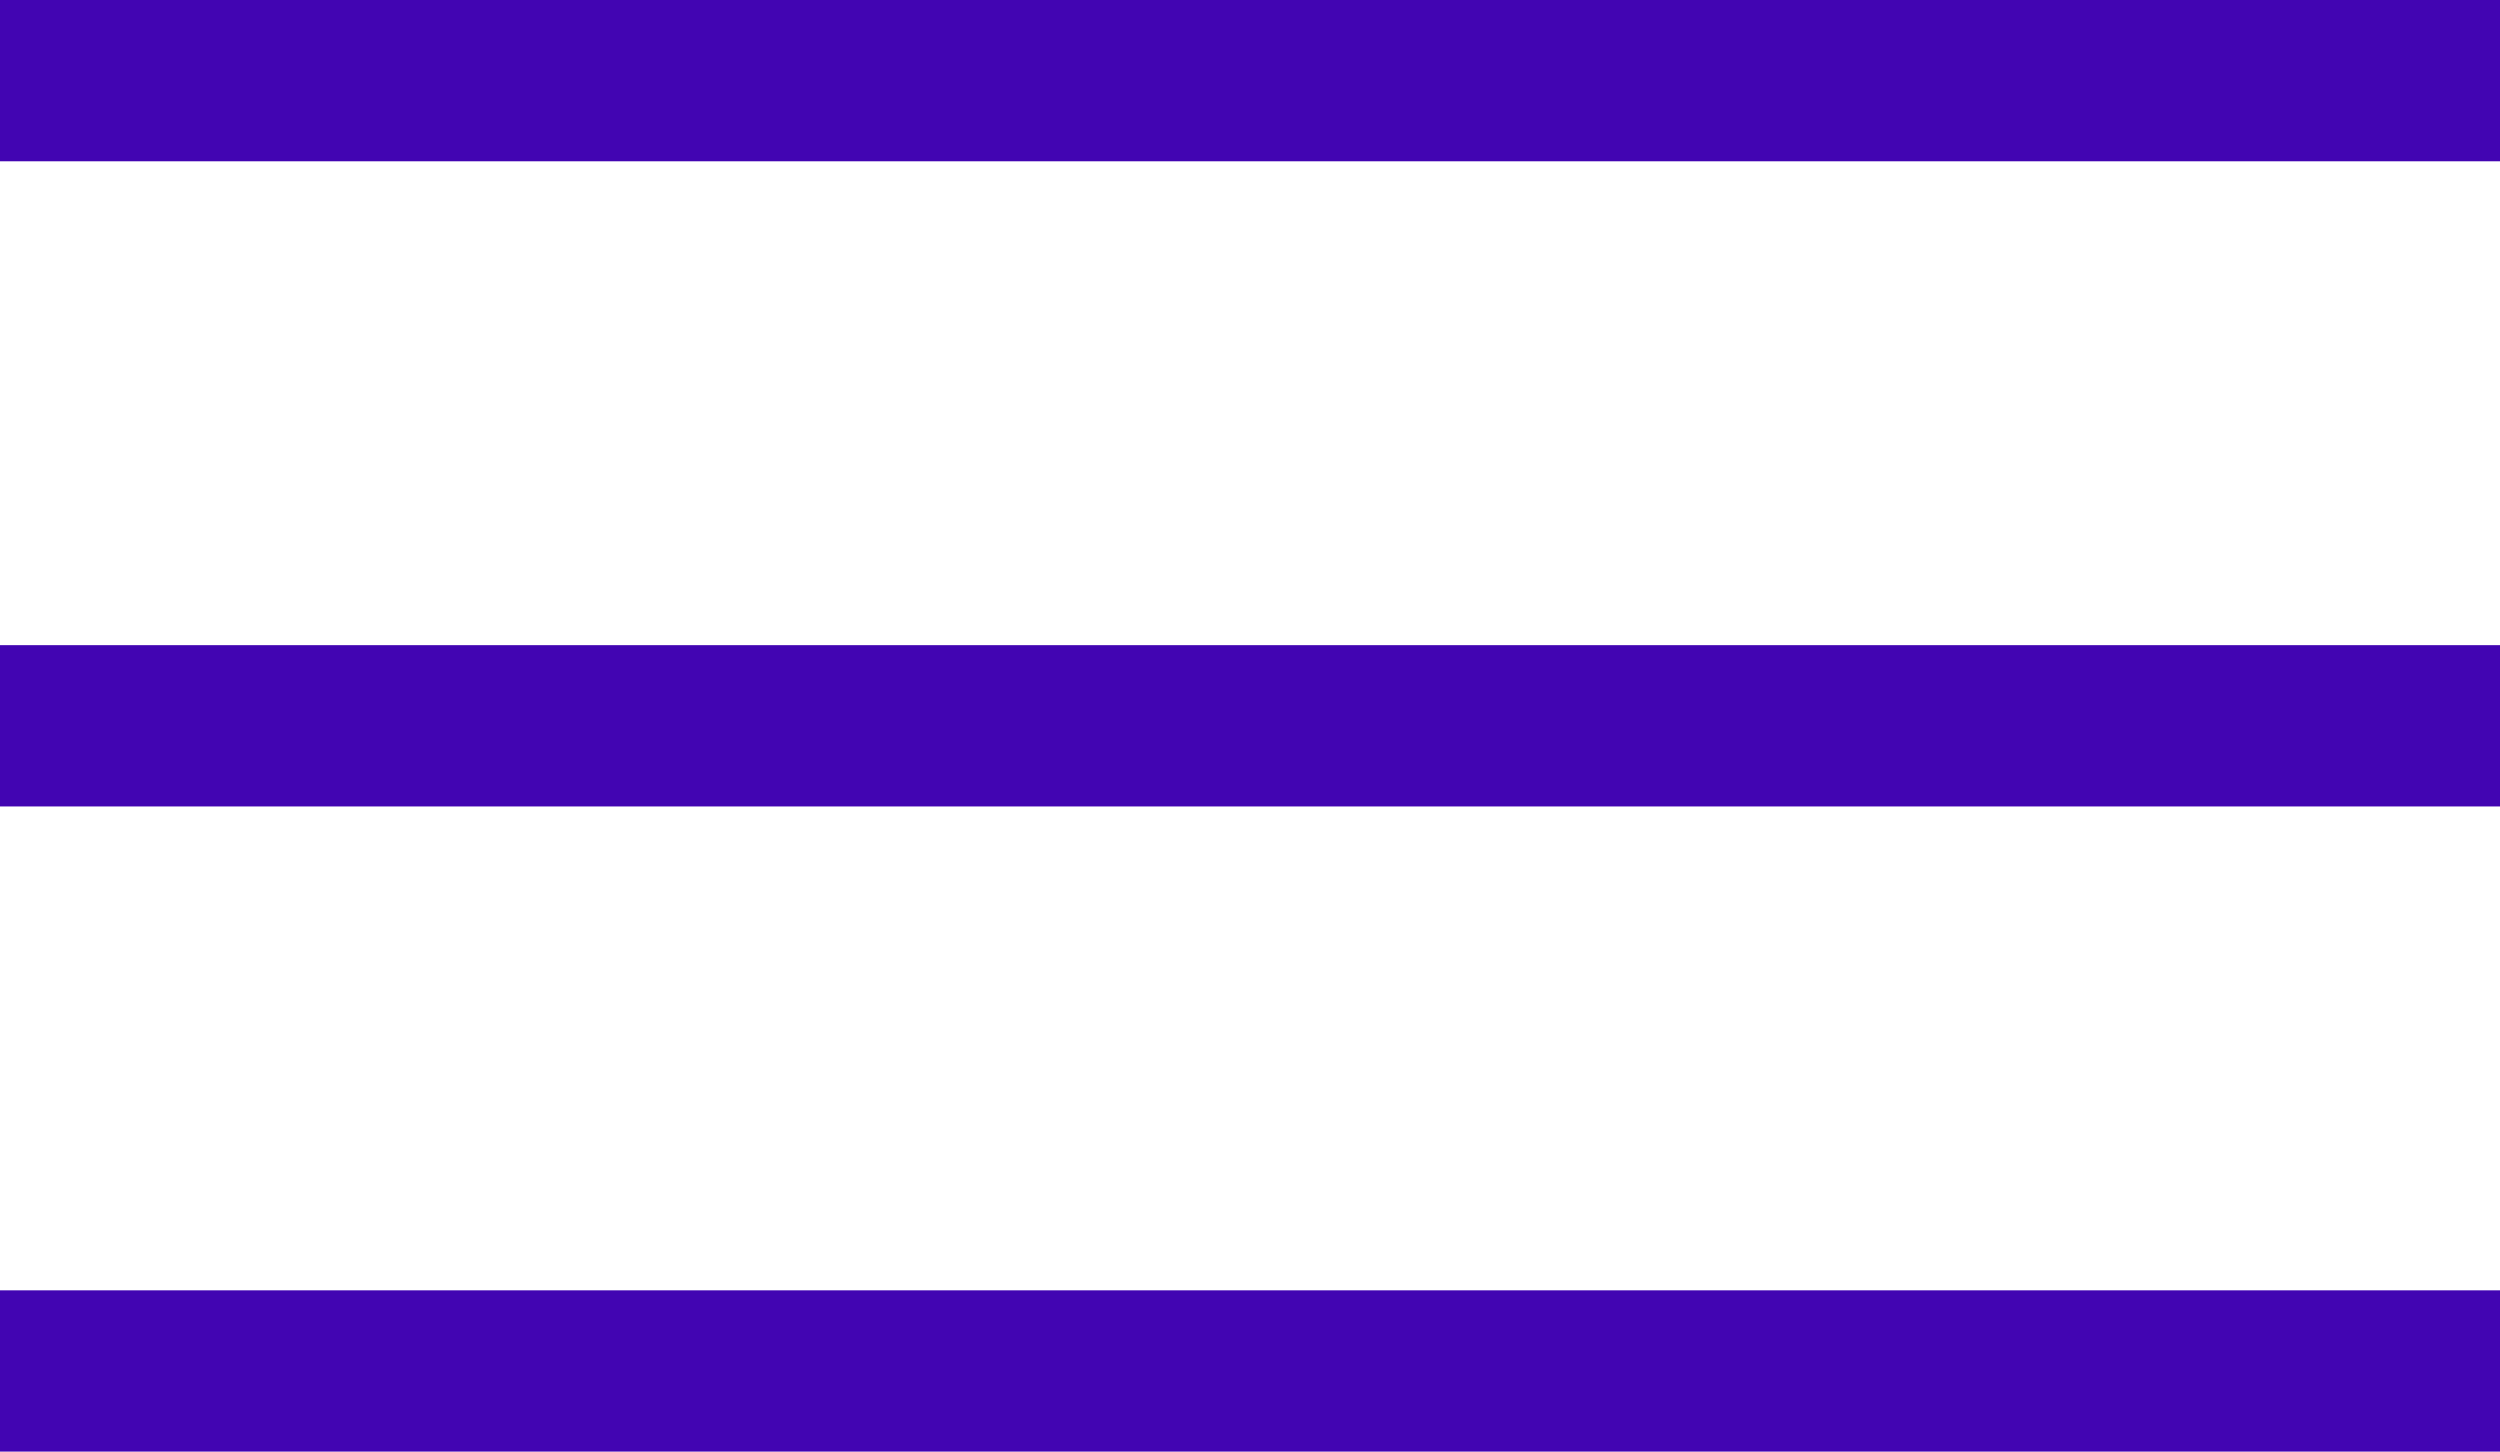
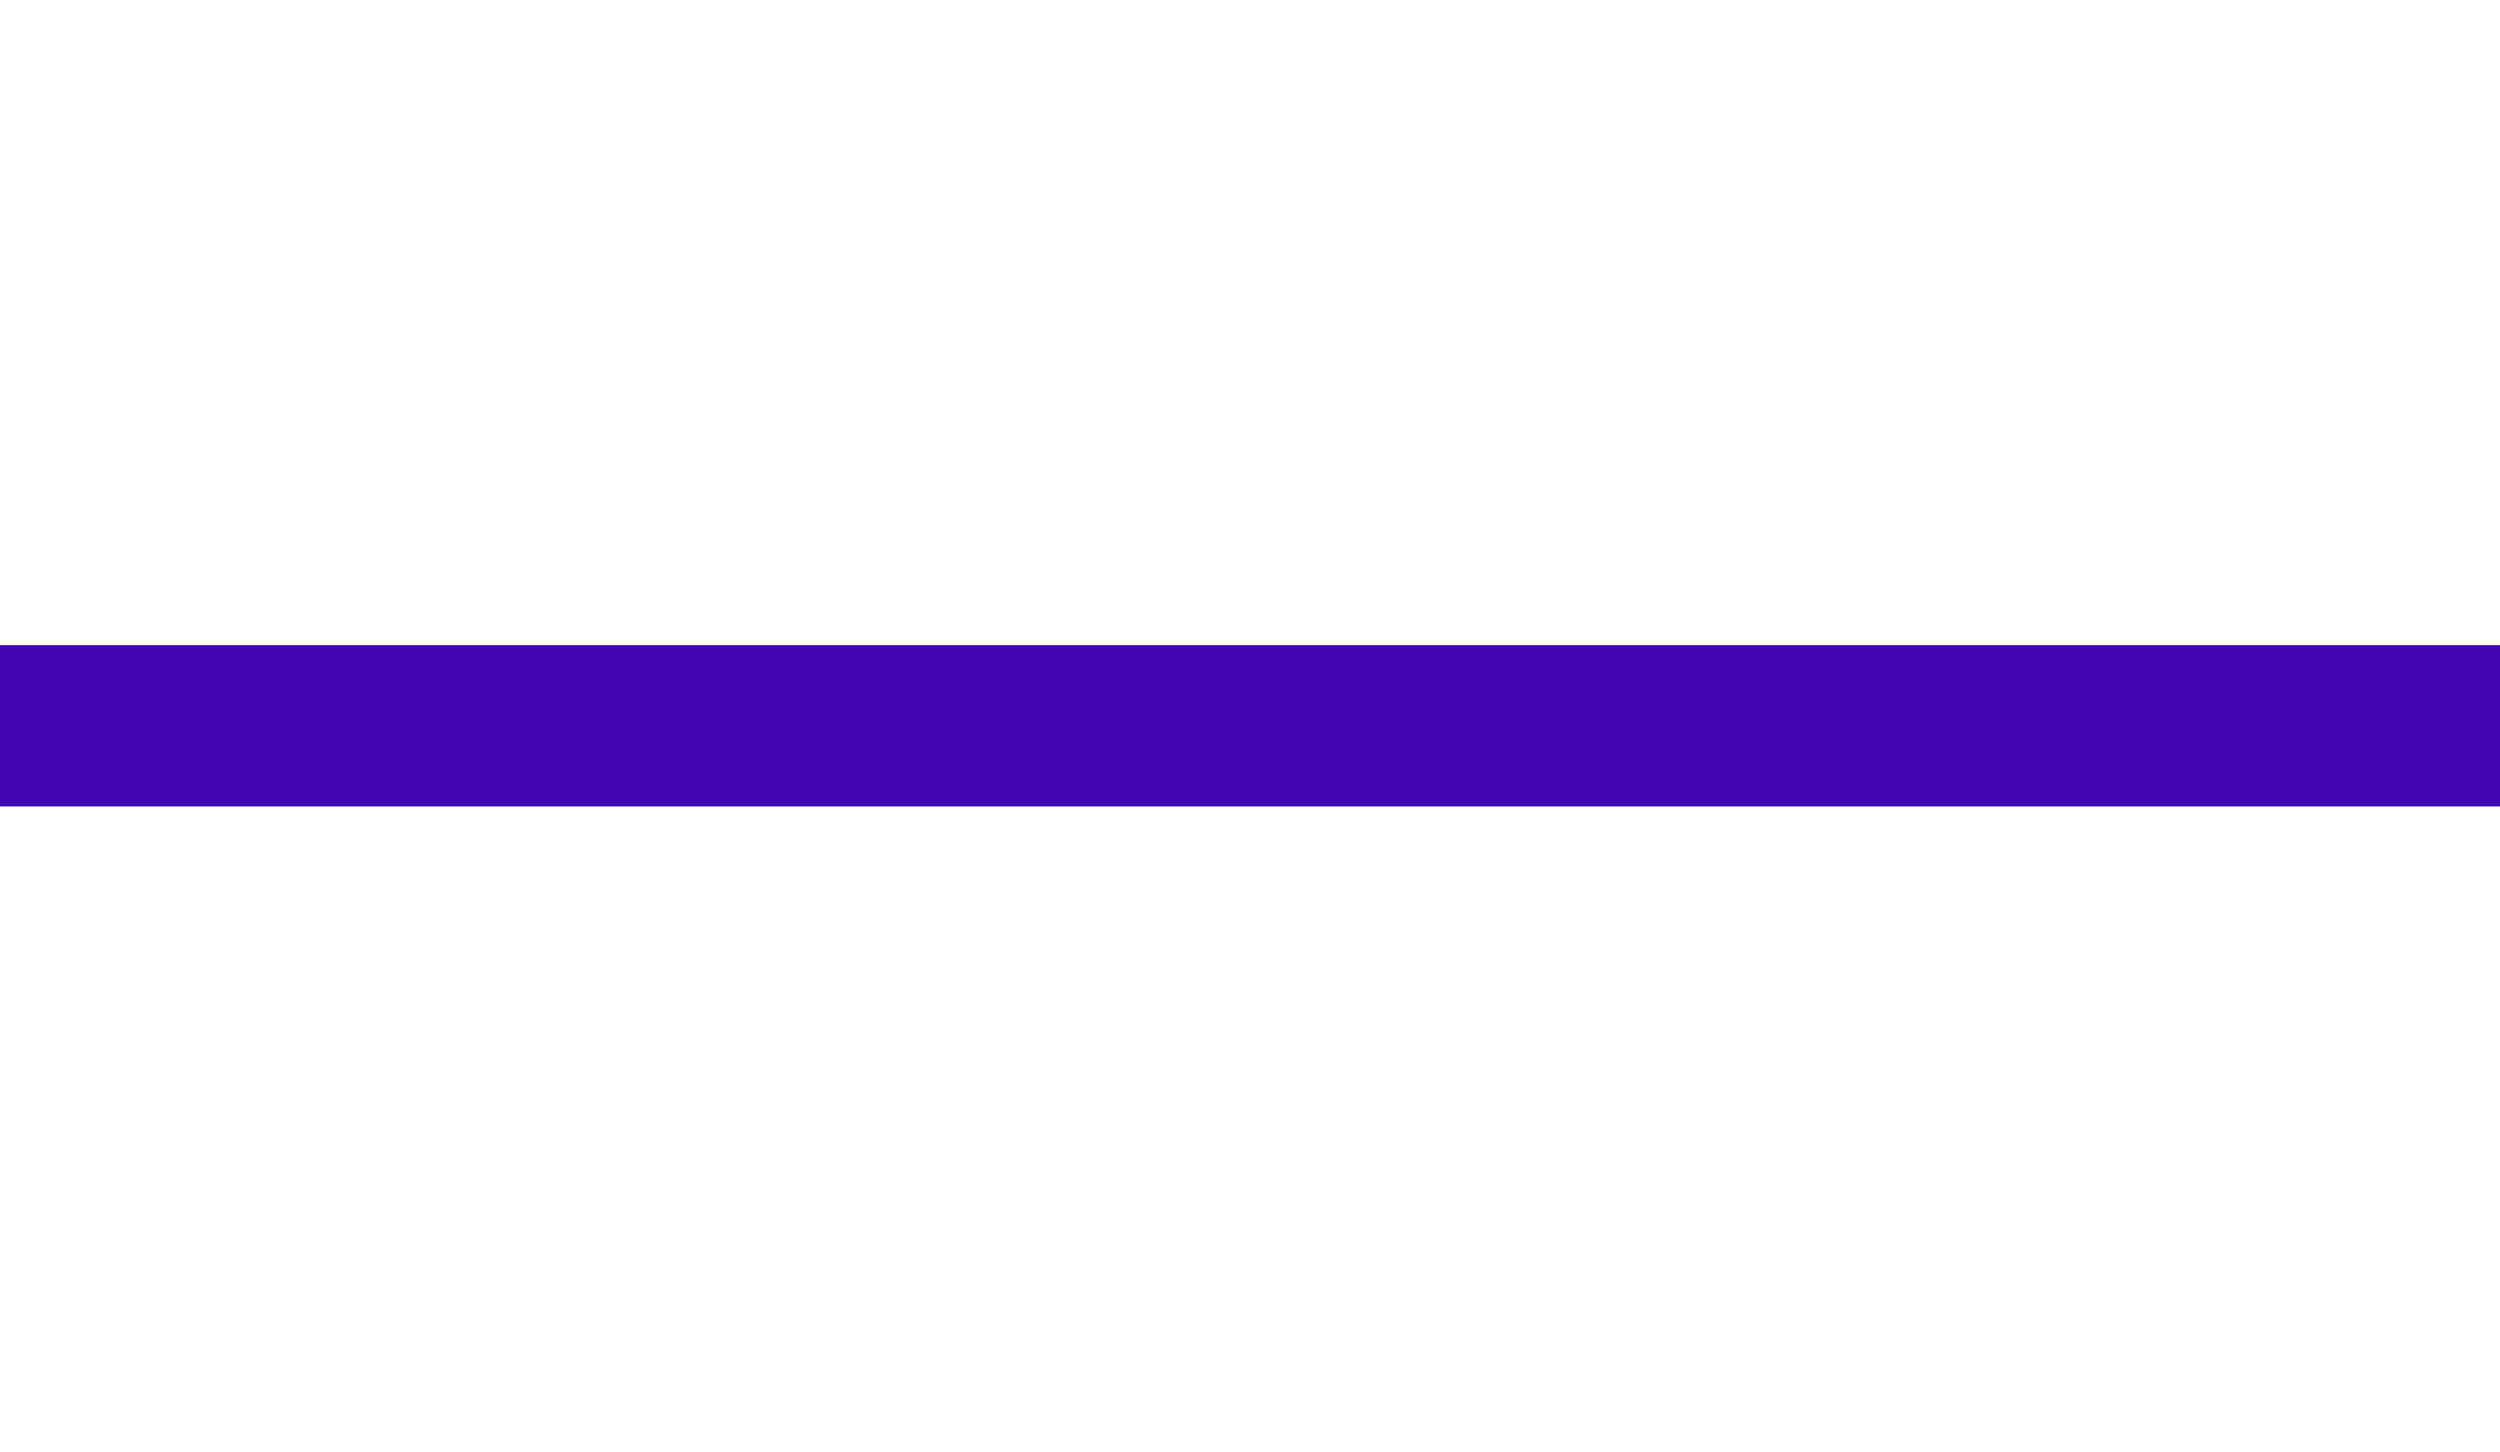
<svg xmlns="http://www.w3.org/2000/svg" width="31" height="18" viewBox="0 0 31 18" fill="none">
-   <path d="M0 1H31" stroke="#4205B2" stroke-width="2" />
  <path d="M0 9H31" stroke="#4205B2" stroke-width="2" />
-   <path d="M0 17H31" stroke="#4205B2" stroke-width="2" />
</svg>